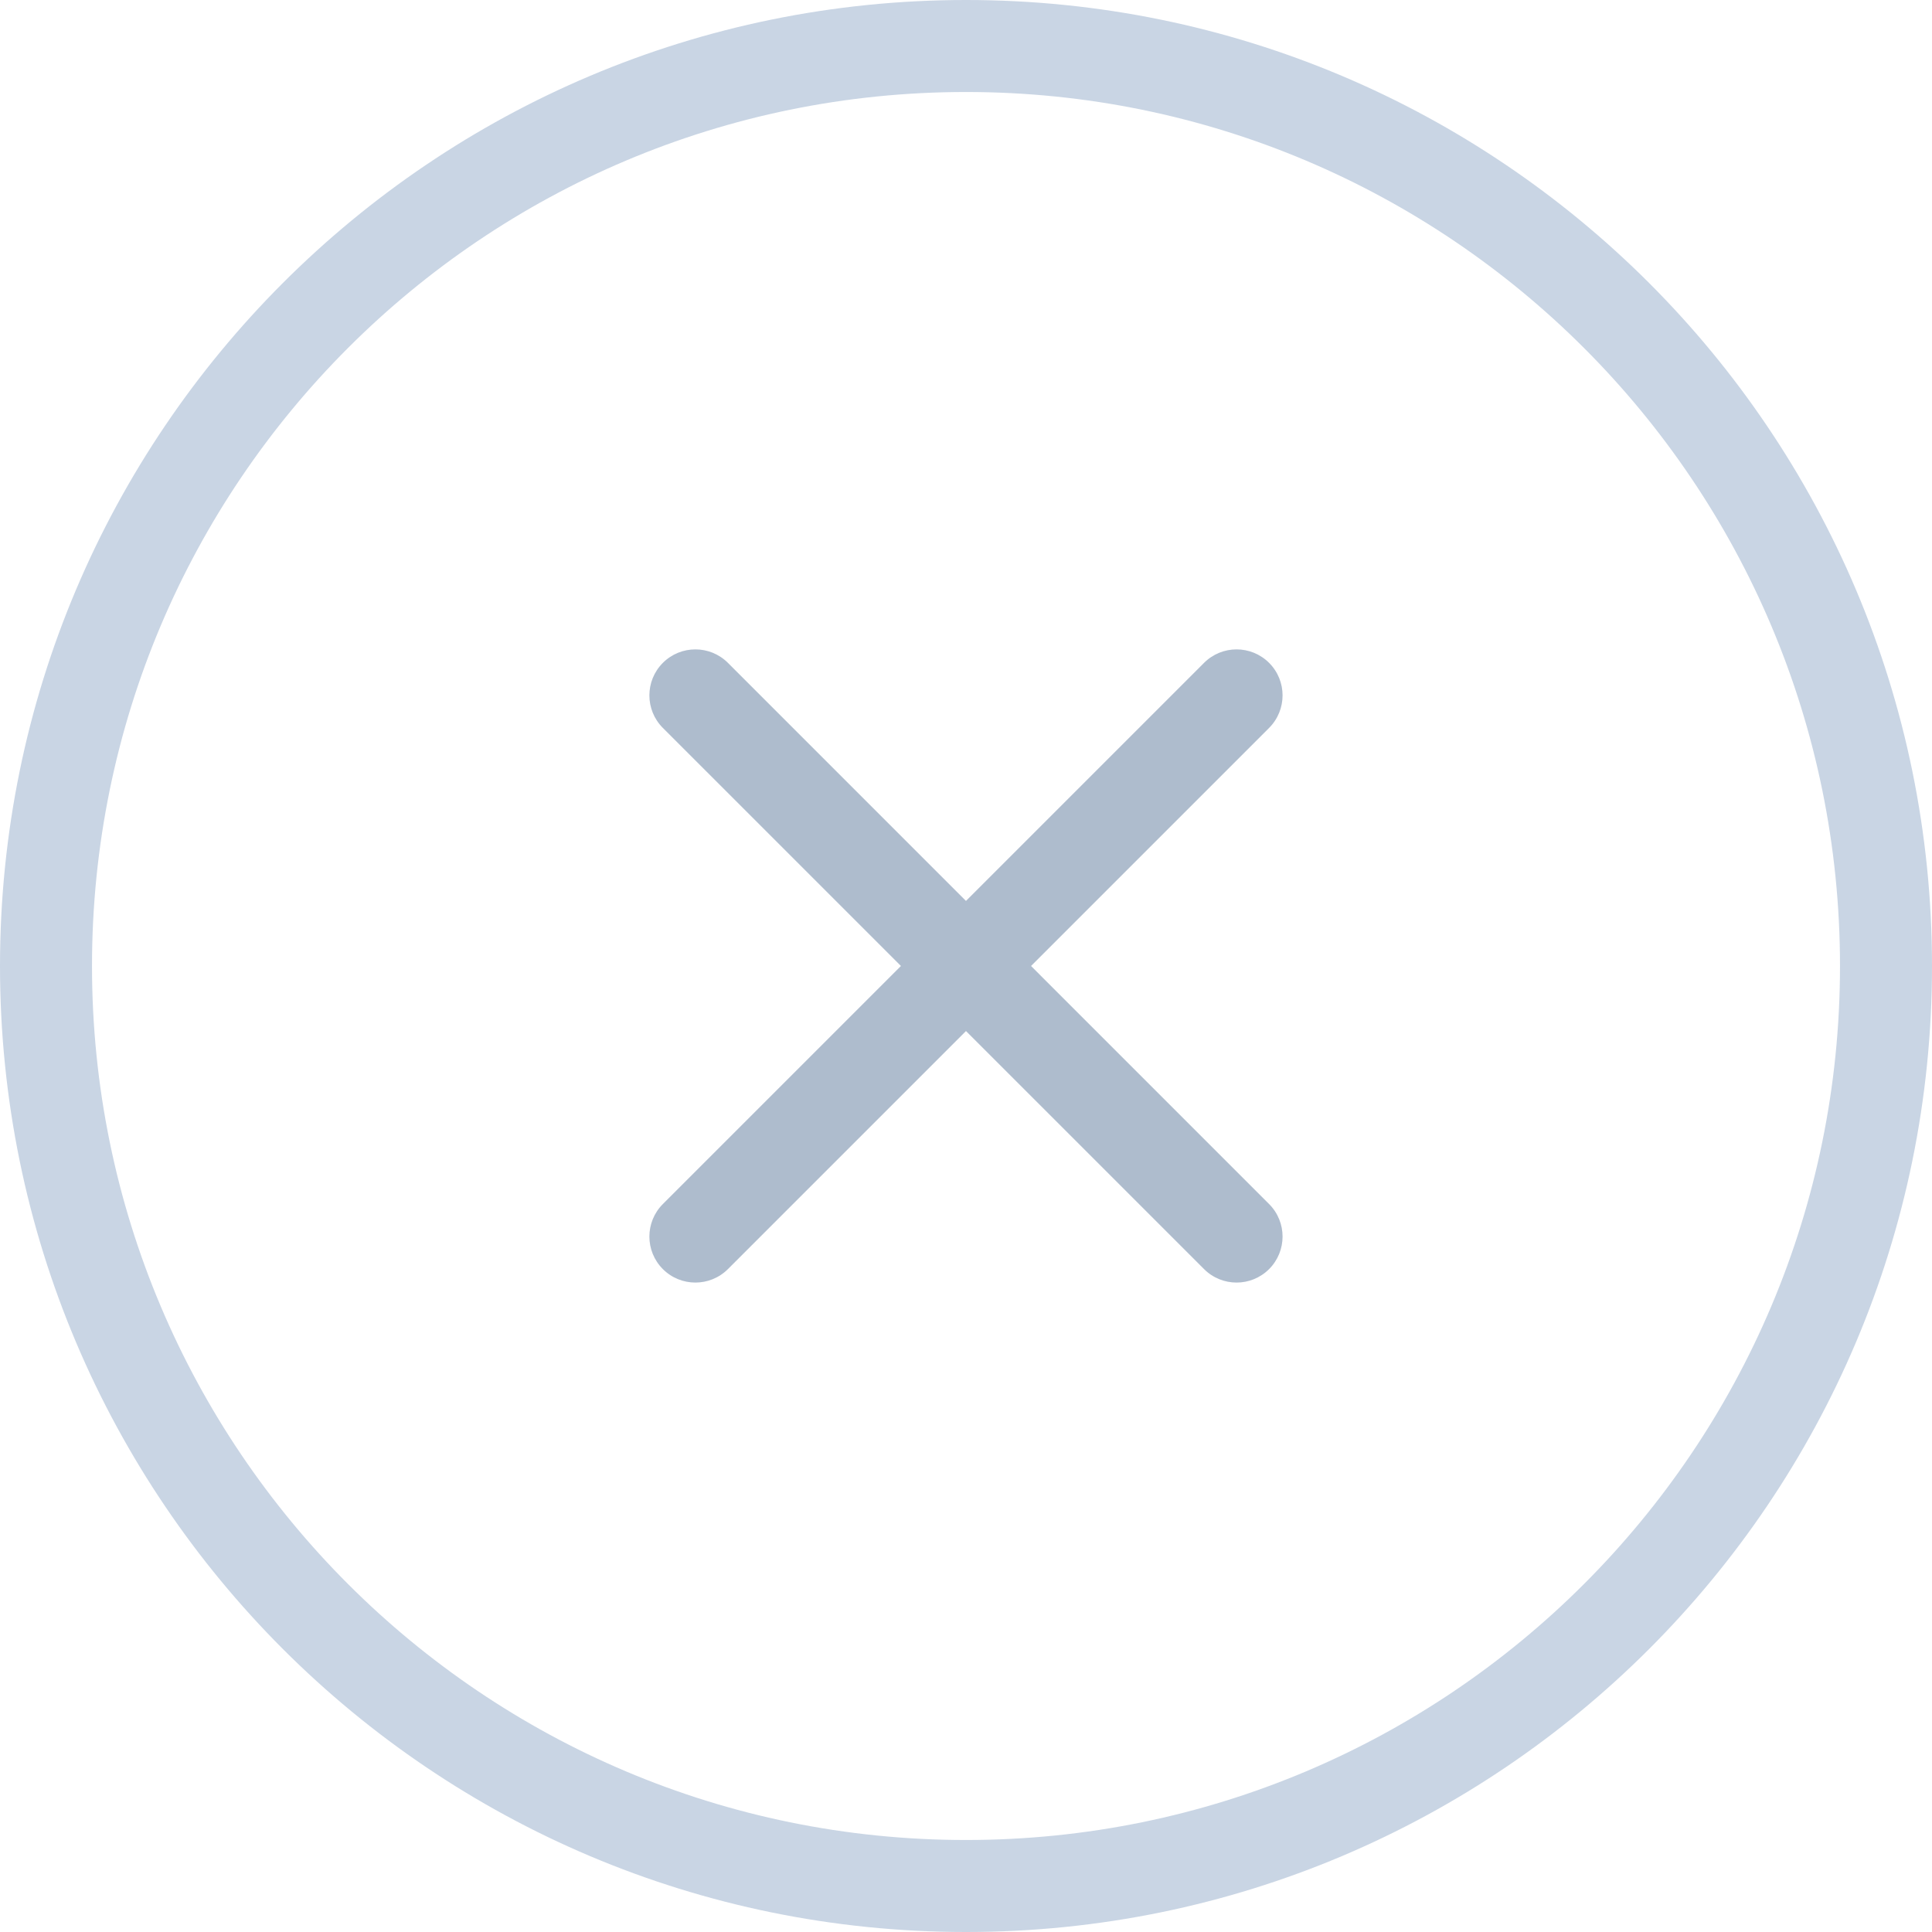
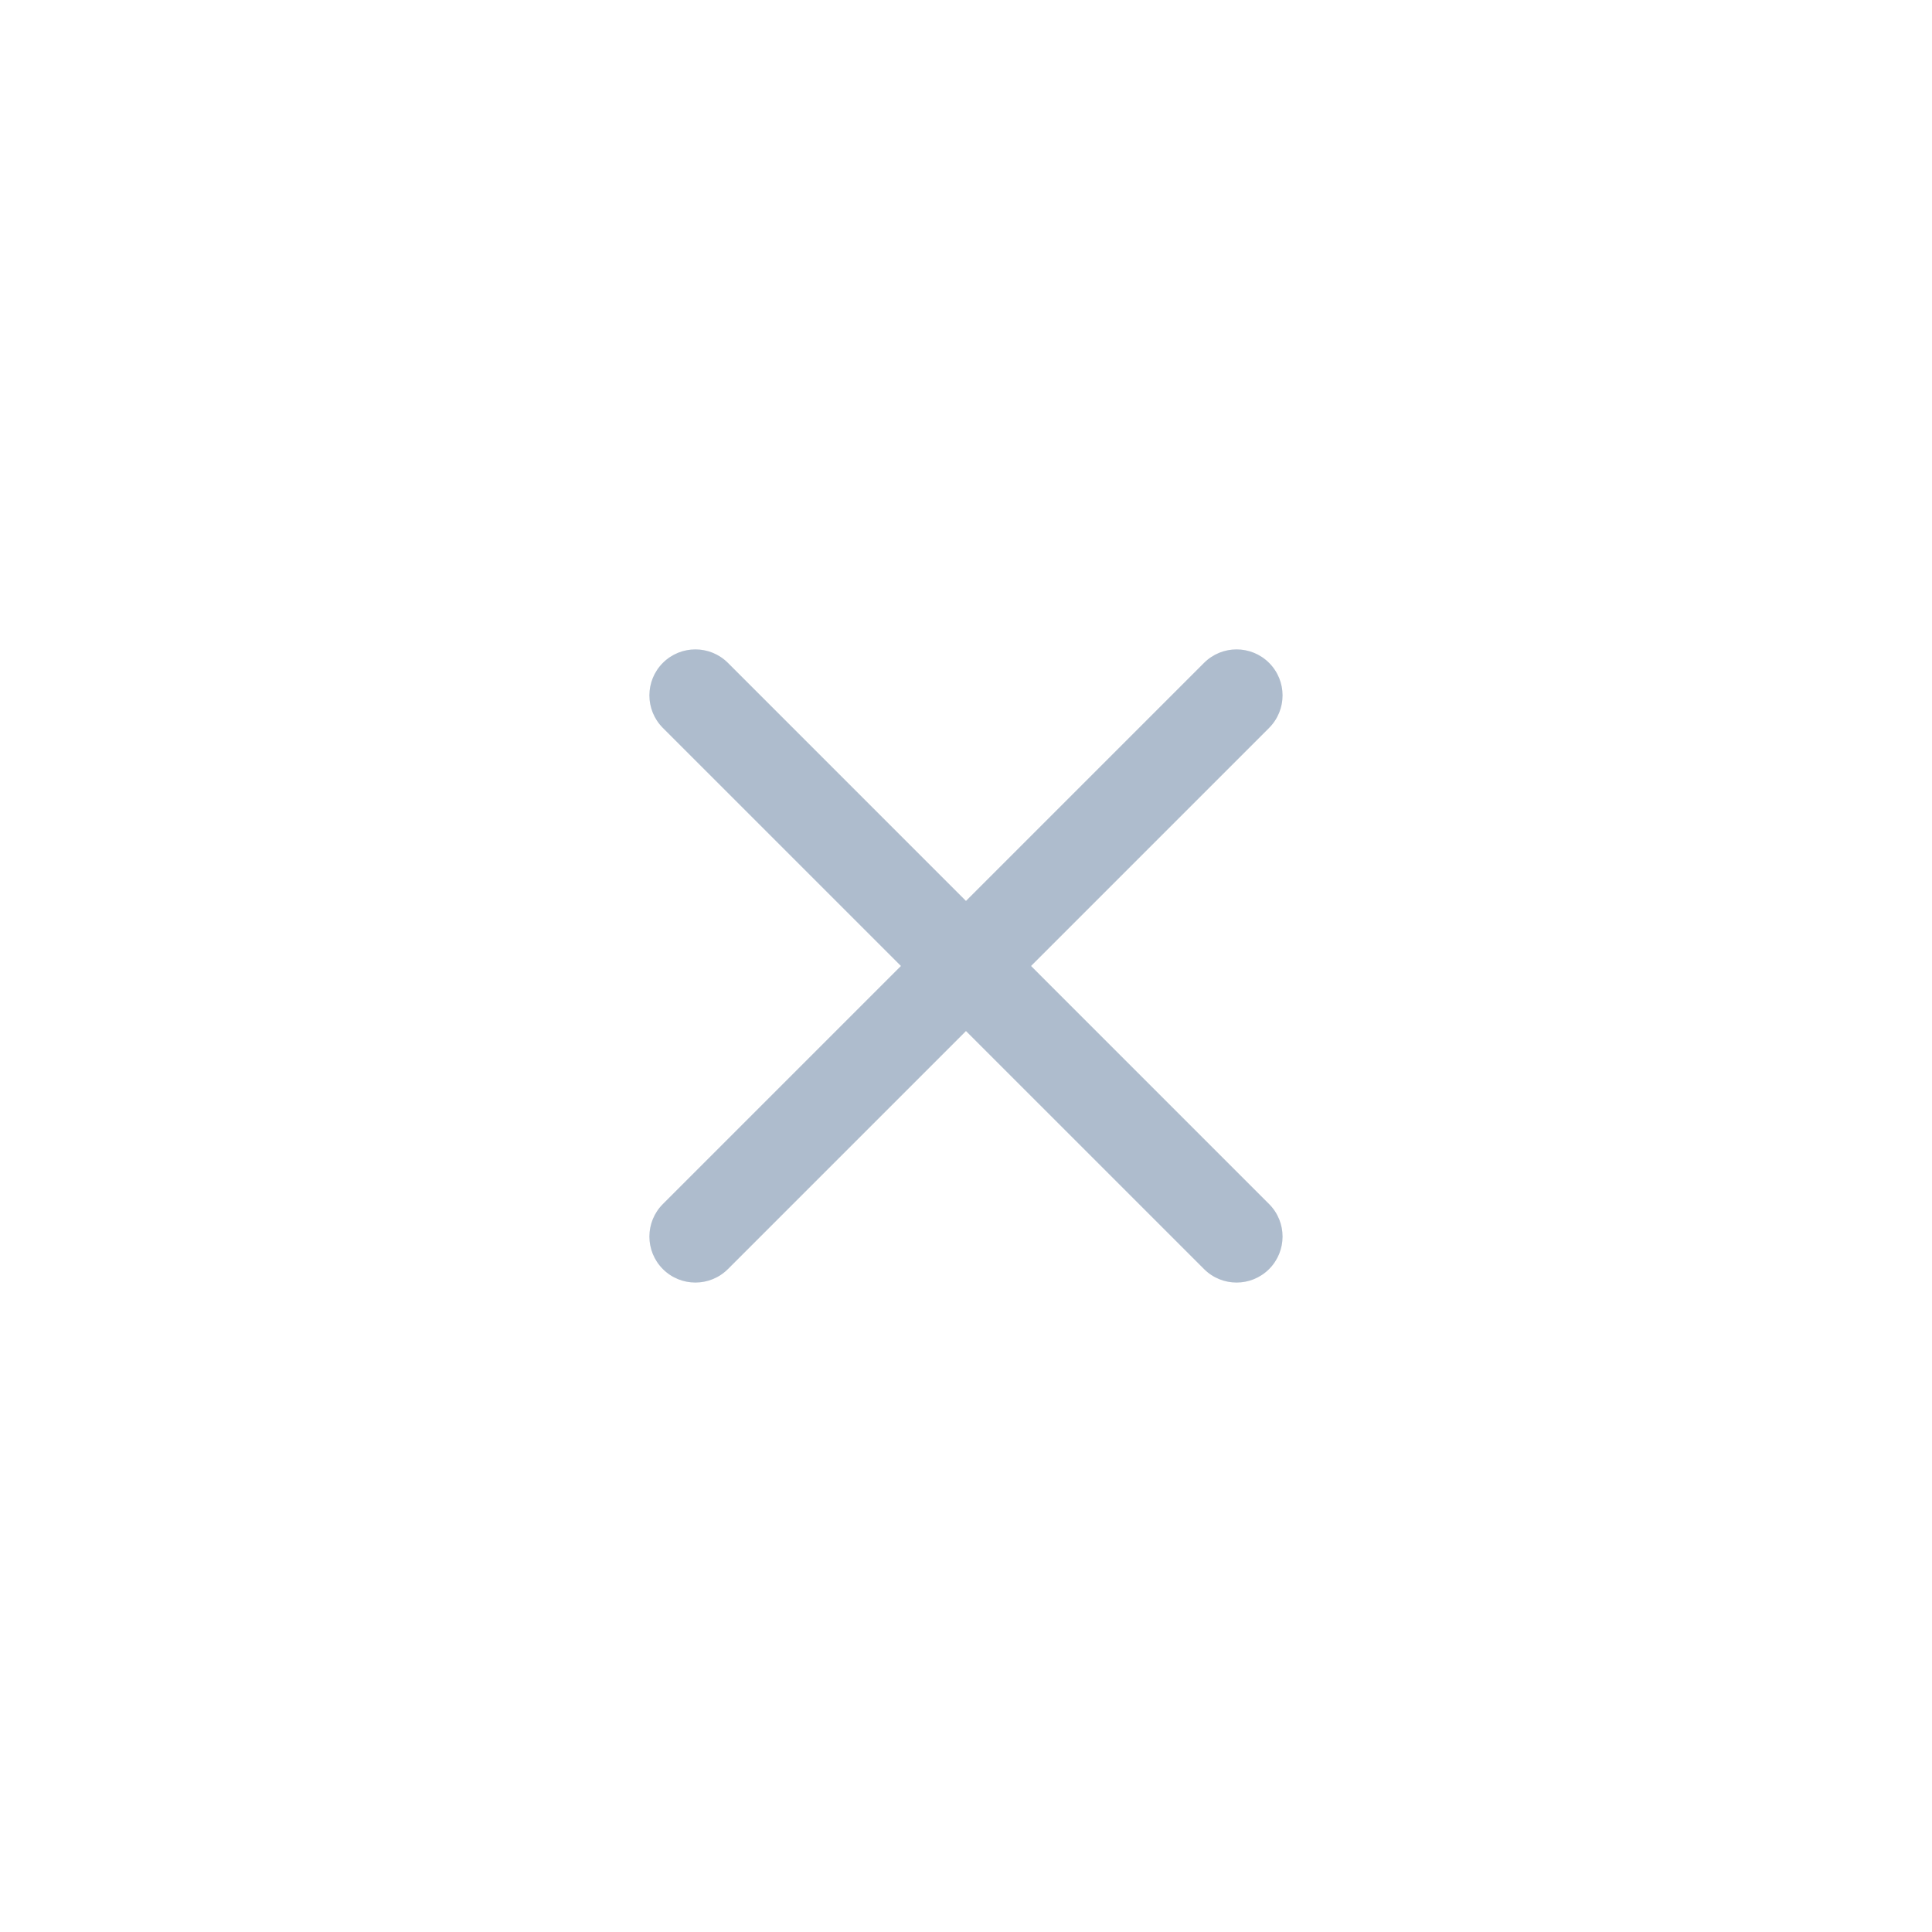
<svg xmlns="http://www.w3.org/2000/svg" width="84" height="84" viewBox="0 0 84 84" fill="none">
-   <path fill-rule="evenodd" clip-rule="evenodd" d="M42 4C21.013 4 4 21.013 4 42C4 62.987 21.013 80 42 80C62.987 80 80 62.987 80 42C80 21.013 62.987 4 42 4ZM0 42C0 18.804 18.804 0 42 0C65.196 0 84 18.804 84 42C84 65.196 65.196 84 42 84C18.804 84 0 65.196 0 42Z" fill="#C9D5E4" />
  <path fill-rule="evenodd" clip-rule="evenodd" d="M28.82 28.82C29.601 28.039 30.867 28.039 31.649 28.82L41.999 39.171L52.35 28.82C53.131 28.039 54.397 28.039 55.178 28.82C55.959 29.601 55.959 30.867 55.178 31.649L44.828 41.999L55.178 52.35C55.959 53.131 55.959 54.397 55.178 55.178C54.397 55.959 53.131 55.959 52.35 55.178L41.999 44.828L31.649 55.178C30.867 55.959 29.601 55.959 28.82 55.178C28.039 54.397 28.039 53.131 28.82 52.35L39.171 41.999L28.82 31.649C28.039 30.867 28.039 29.601 28.82 28.82Z" fill="#AEBCCD" />
</svg>